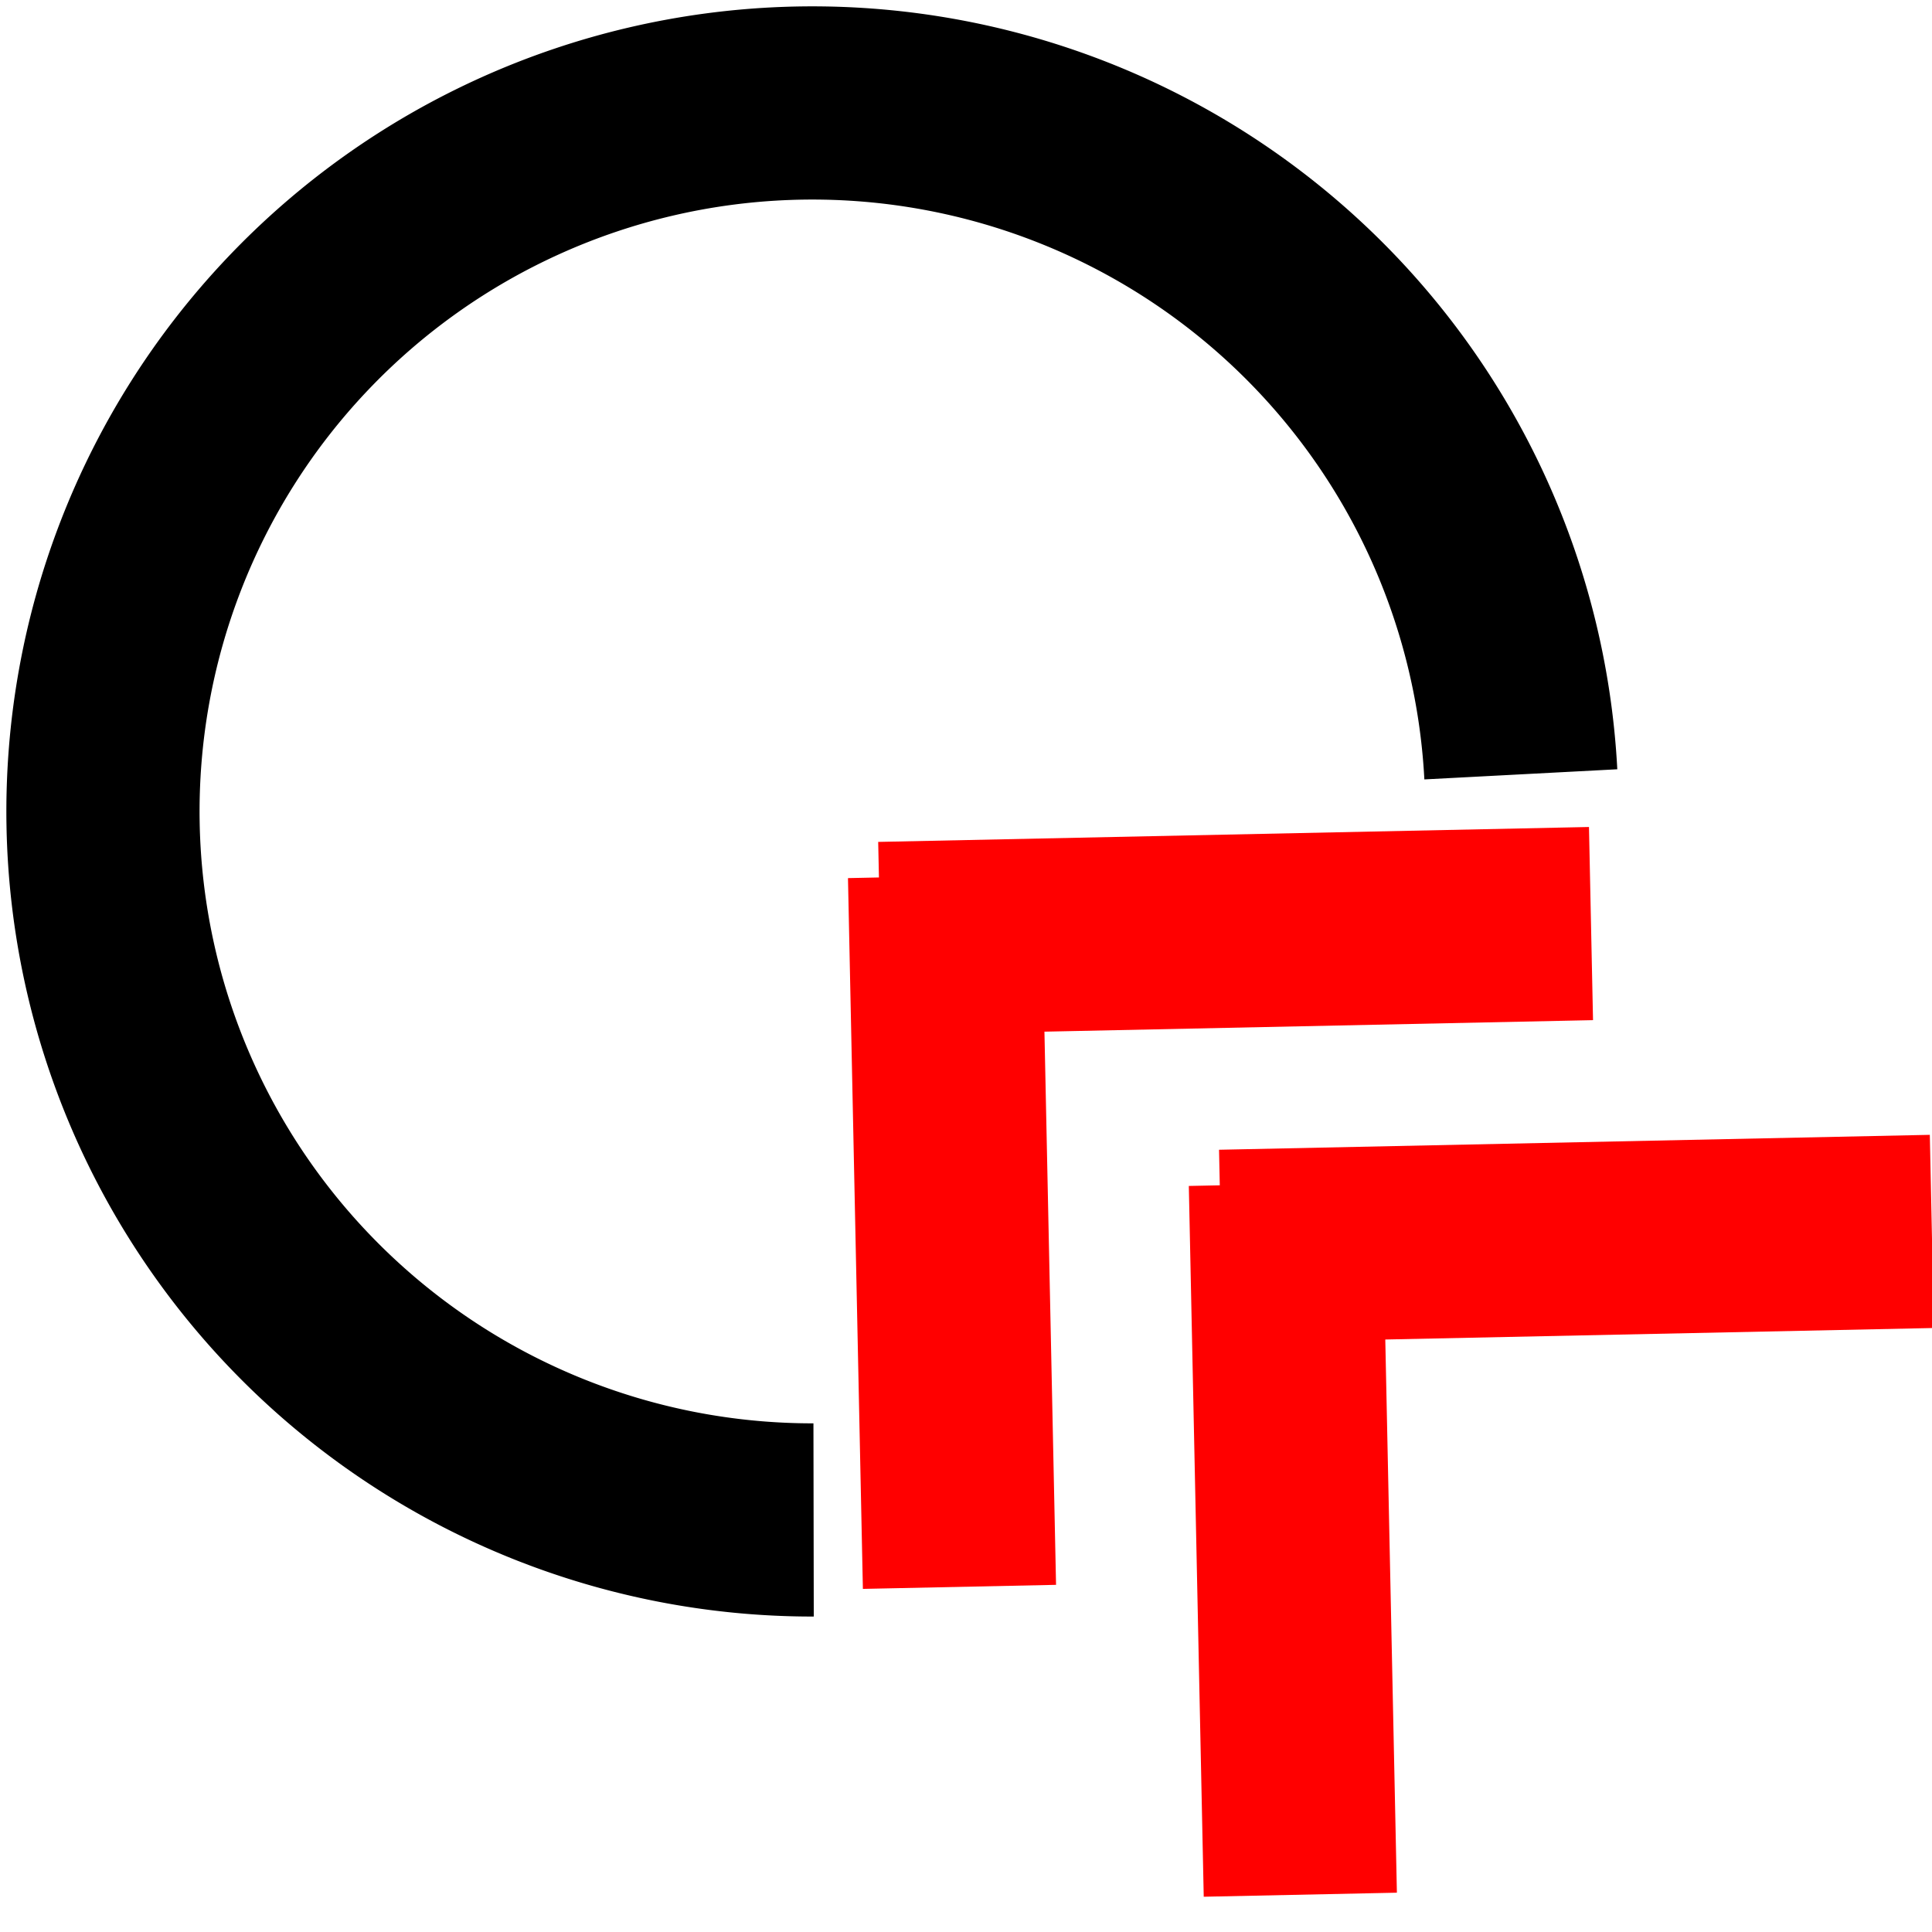
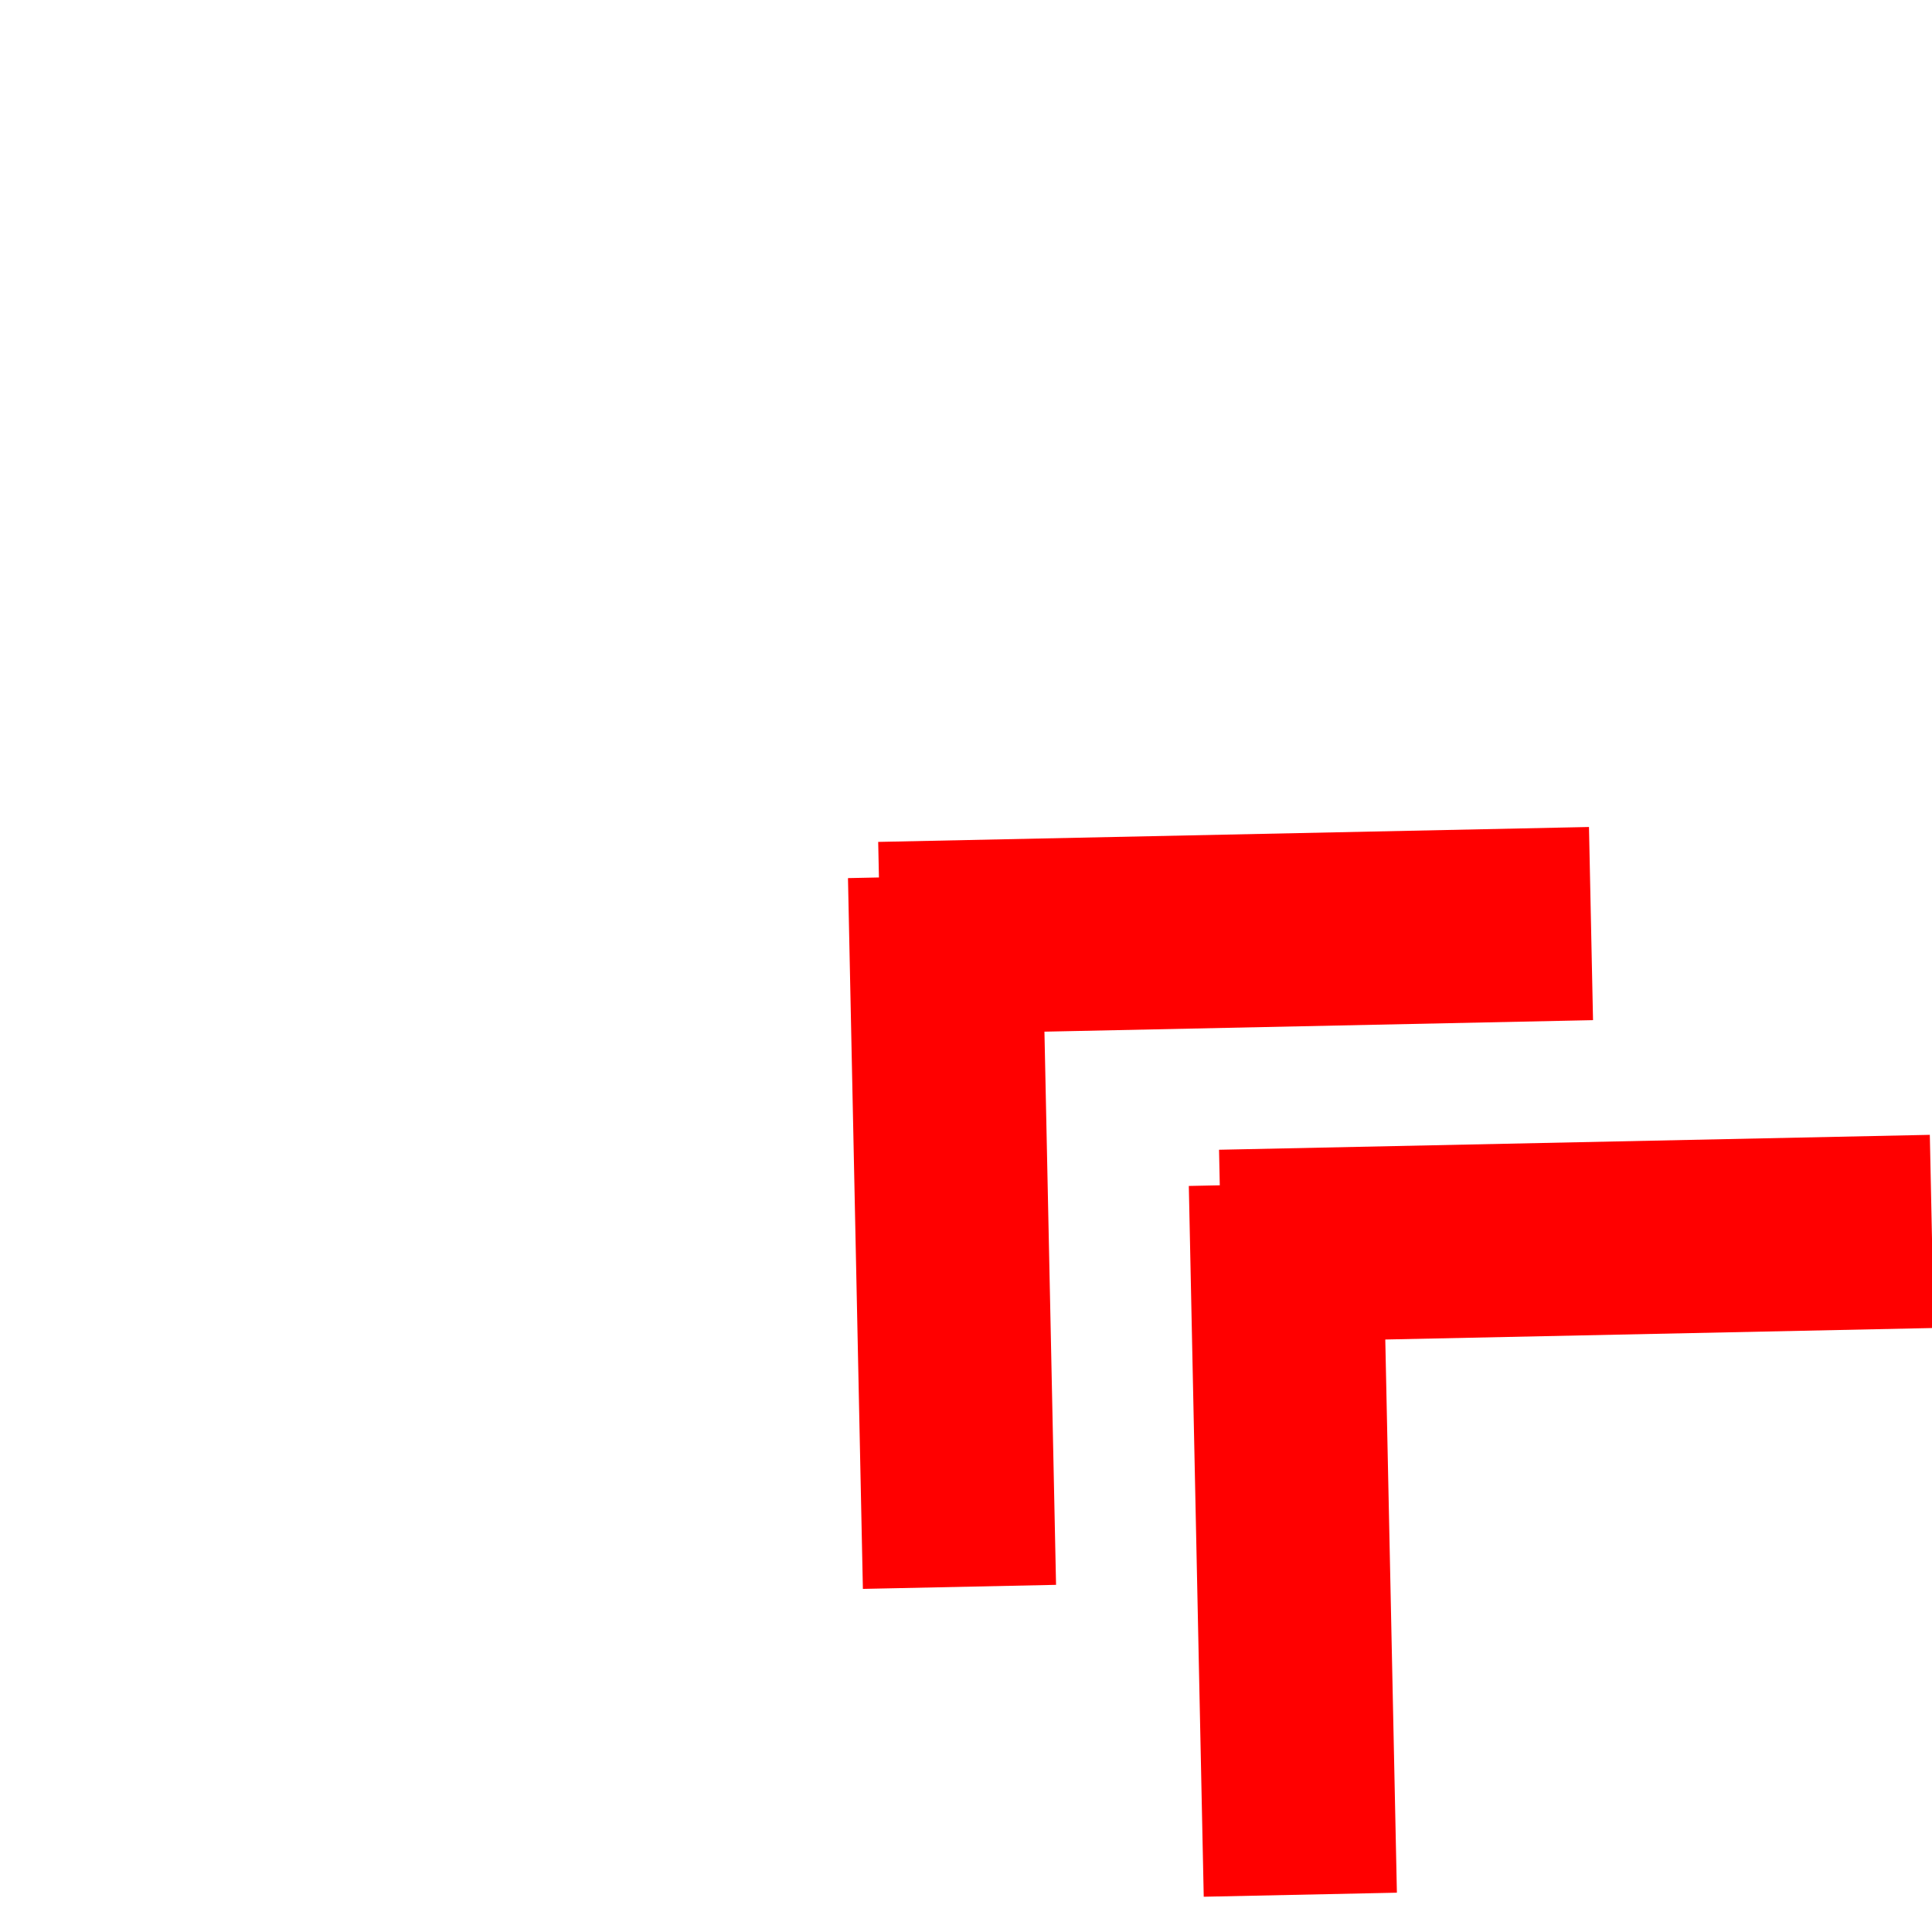
<svg xmlns="http://www.w3.org/2000/svg" aria-hidden="true" width="50" height="50" fill="none">
  <g id="layer1">
-     <path stroke="black" fill="none" stroke-width="5" d="M 21.056,39.336 A 18.36,18.336 0 0 1 2.668,21.341 18.36,18.336 0 0 1 20.373,2.676 18.36,18.336 0 0 1 39.359,20.04" />
-   </g>
+     </g>
  <g id="layer2">
    <path fillRule="evenodd" clipRule="evenodd" stroke="red" fill="none" stroke-width="5" d="m 24.445,22.673 0.386,18.395 m -2.051,-16.78 18.395,-0.386" />
    <path fillRule="evenodd" clipRule="evenodd" stroke="red" fill="none" stroke-width="5" d="m 33.266,30.64 0.386,18.395 m -2.051,-16.78 18.395,-0.386" />
  </g>
</svg>